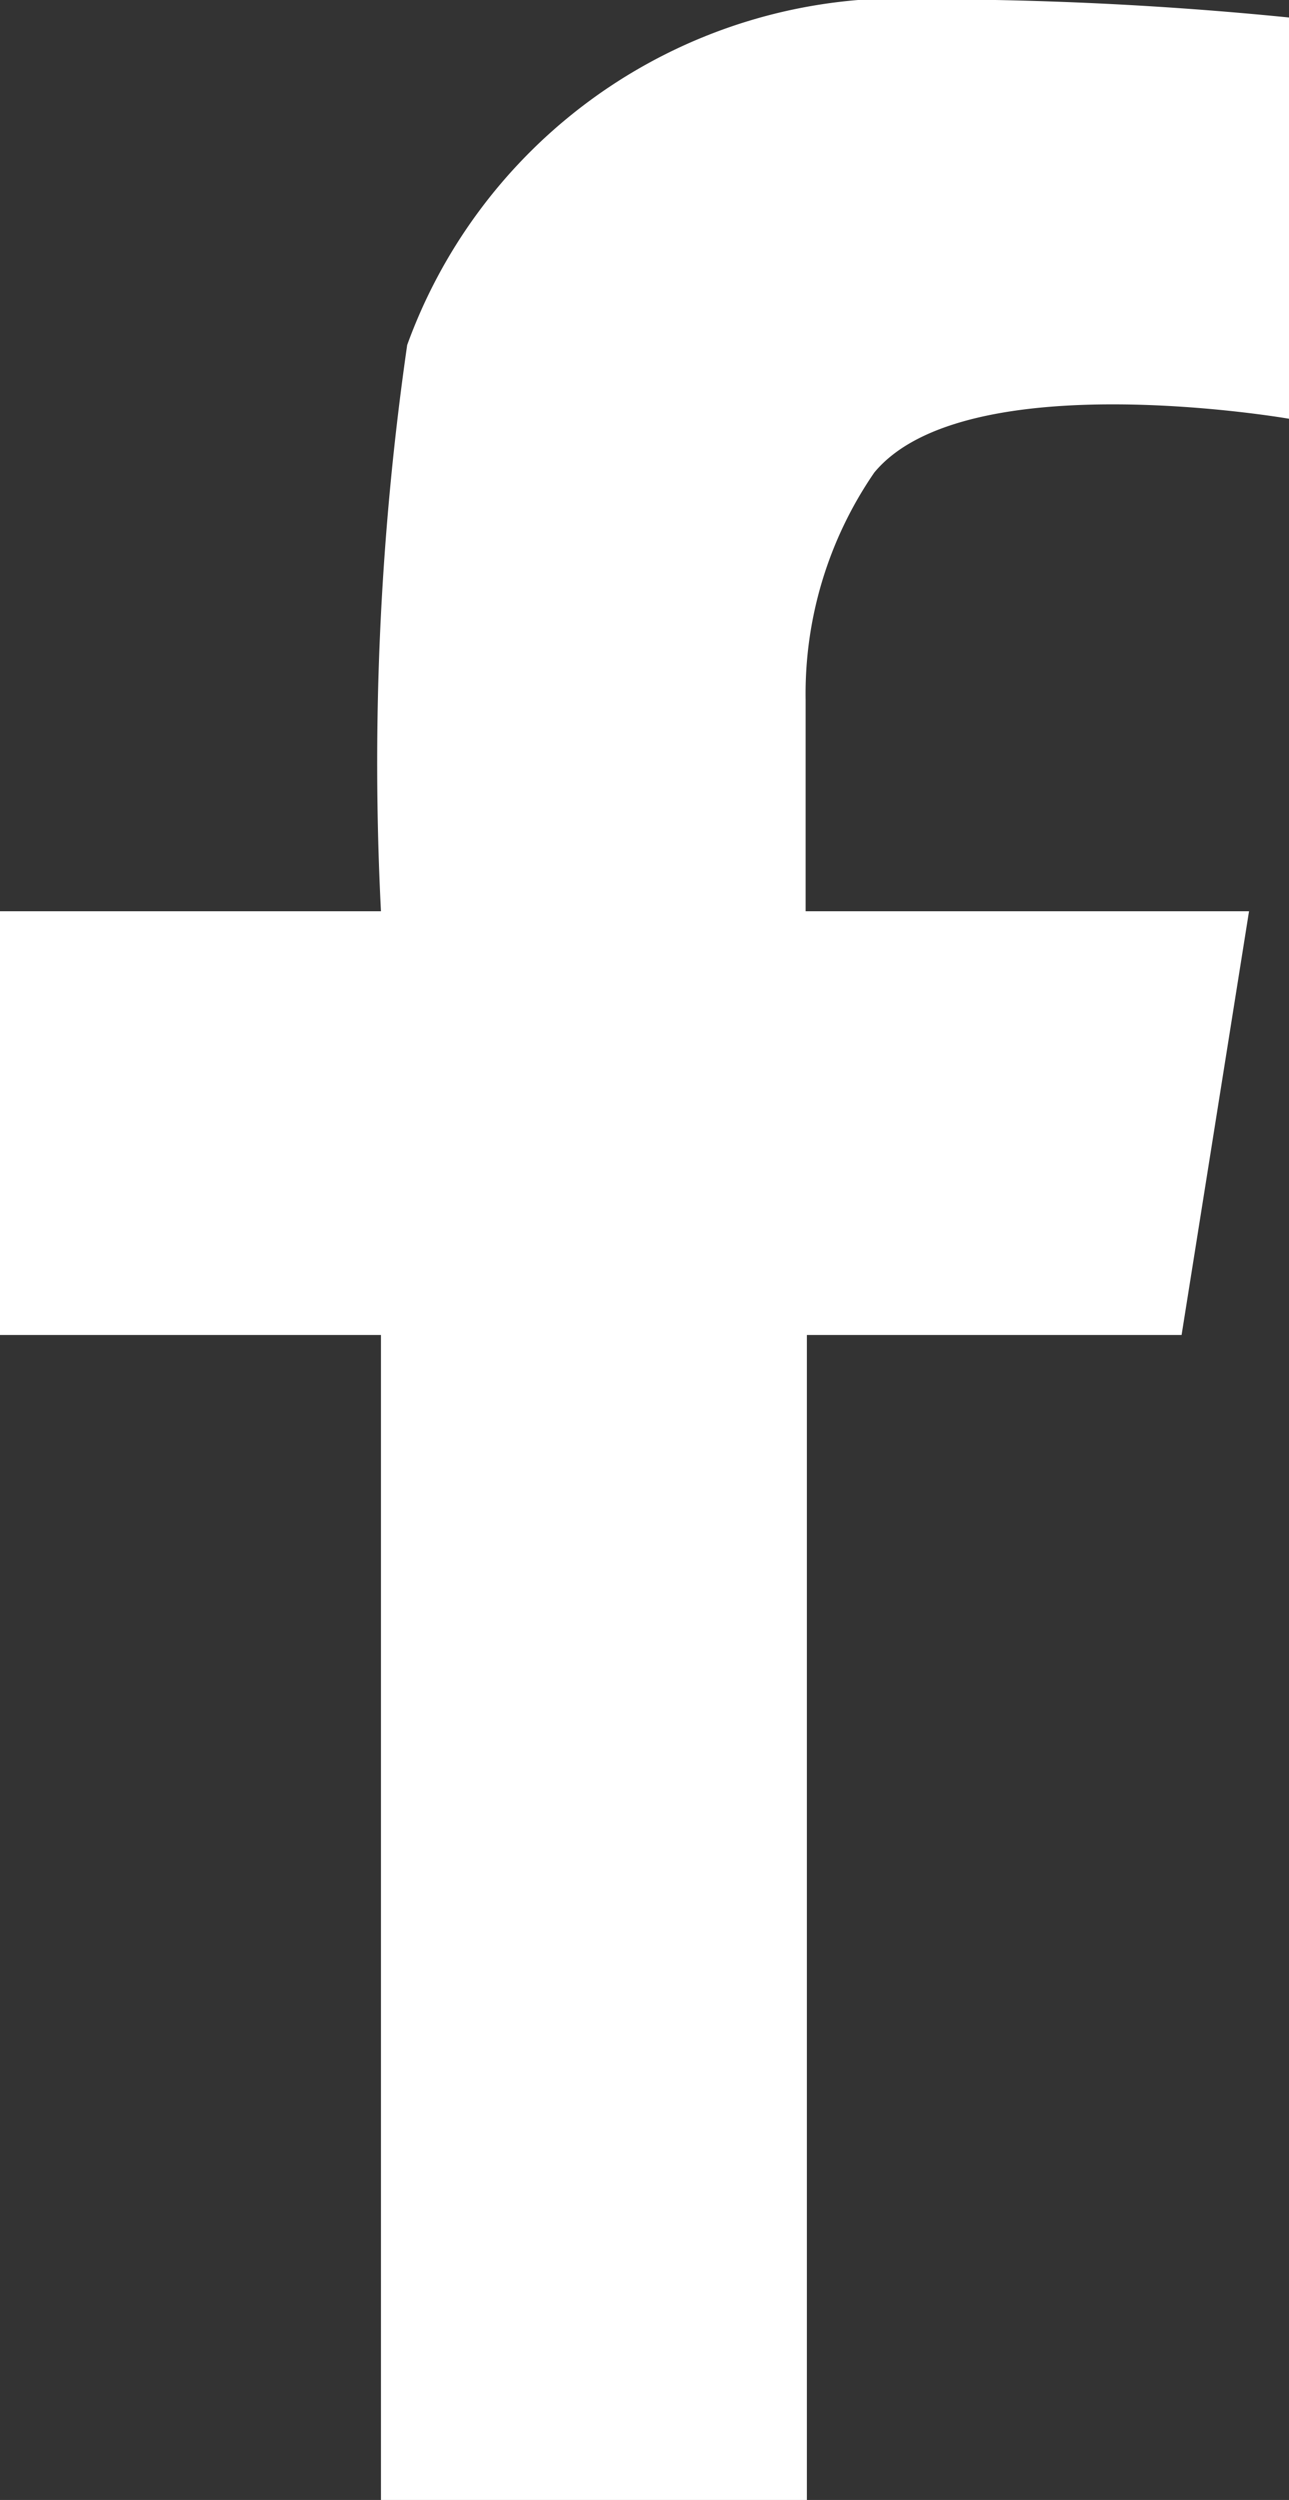
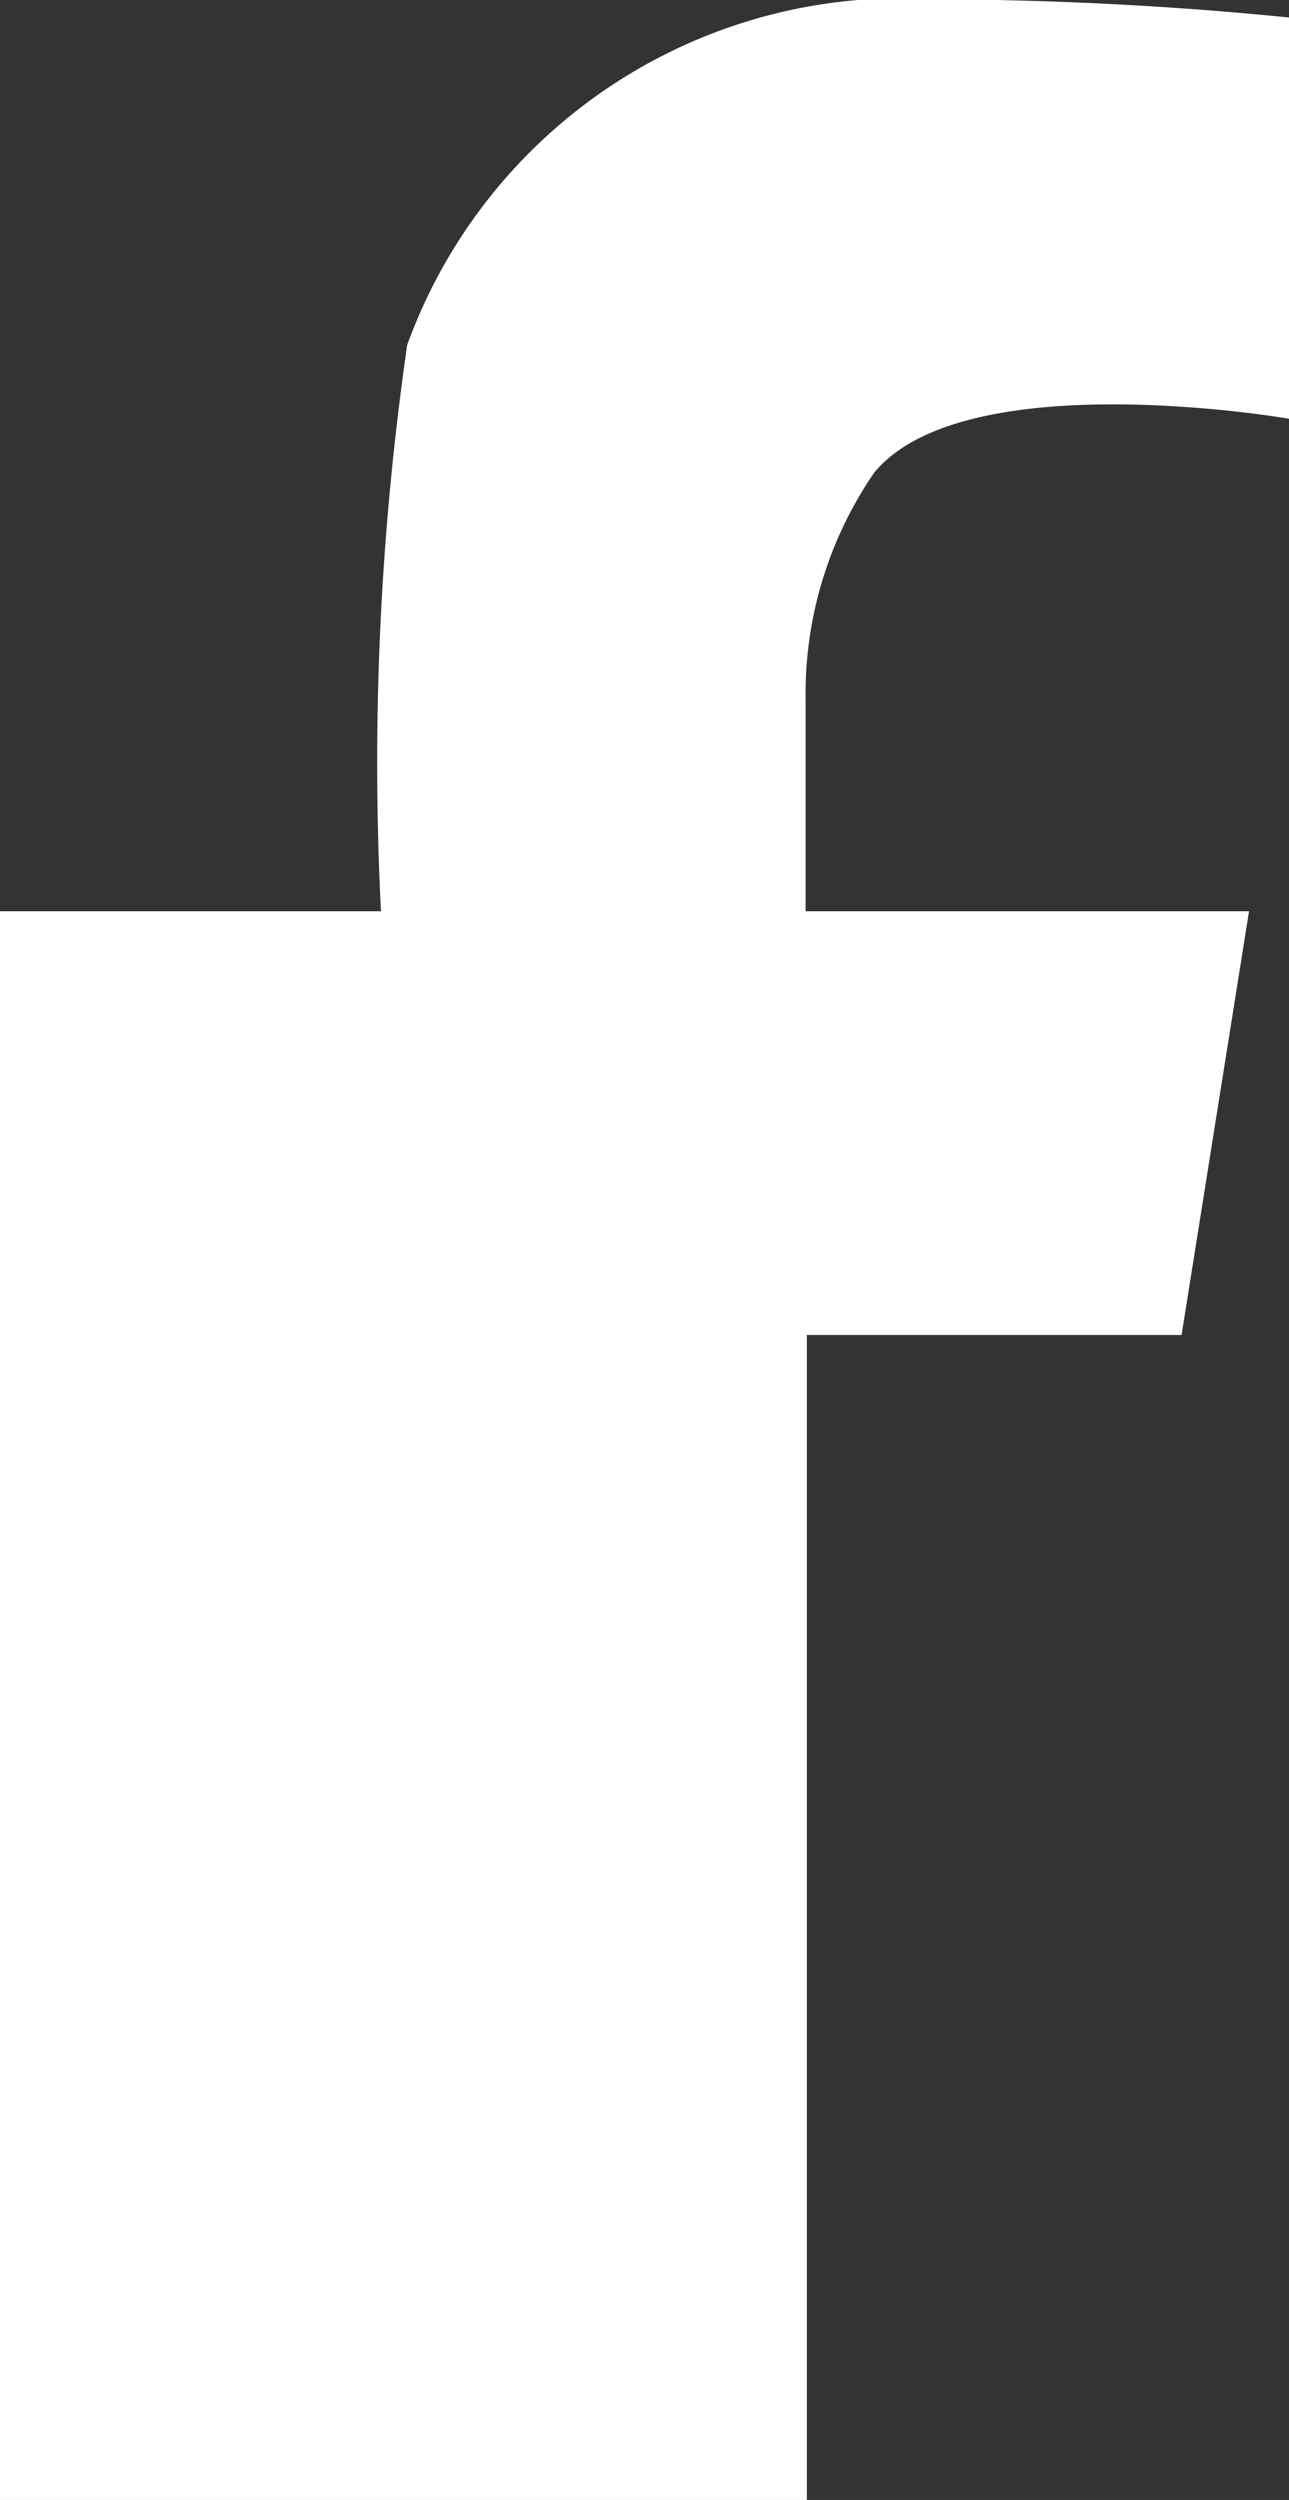
<svg xmlns="http://www.w3.org/2000/svg" viewBox="0 0 10.32 20">
  <rect x="0" y="0" width="10.32" height="20" fill="#333333" stroke="none" />
  <defs>
    <style>.cls-1{fill:#fff;}</style>
  </defs>
  <g id="图层_2" data-name="图层 2">
    <g id="图层_1-2" data-name="图层 1">
-       <path class="cls-1" d="M3.05,20V10.68H0V7.29H3.05a23.39,23.39,0,0,1,.21-4.53A4.21,4.21,0,0,1,6.87,0a29.06,29.06,0,0,1,3.45.14V3.35S7.73,2.9,7,3.78A3.12,3.12,0,0,0,6.45,5.6c0,.88,0,1.69,0,1.69H10l-.54,3.39h-3V20Z" />
+       <path class="cls-1" d="M3.05,20H0V7.29H3.05a23.39,23.39,0,0,1,.21-4.53A4.21,4.21,0,0,1,6.87,0a29.06,29.06,0,0,1,3.45.14V3.35S7.73,2.9,7,3.78A3.12,3.12,0,0,0,6.45,5.6c0,.88,0,1.69,0,1.69H10l-.54,3.39h-3V20Z" />
    </g>
  </g>
</svg>